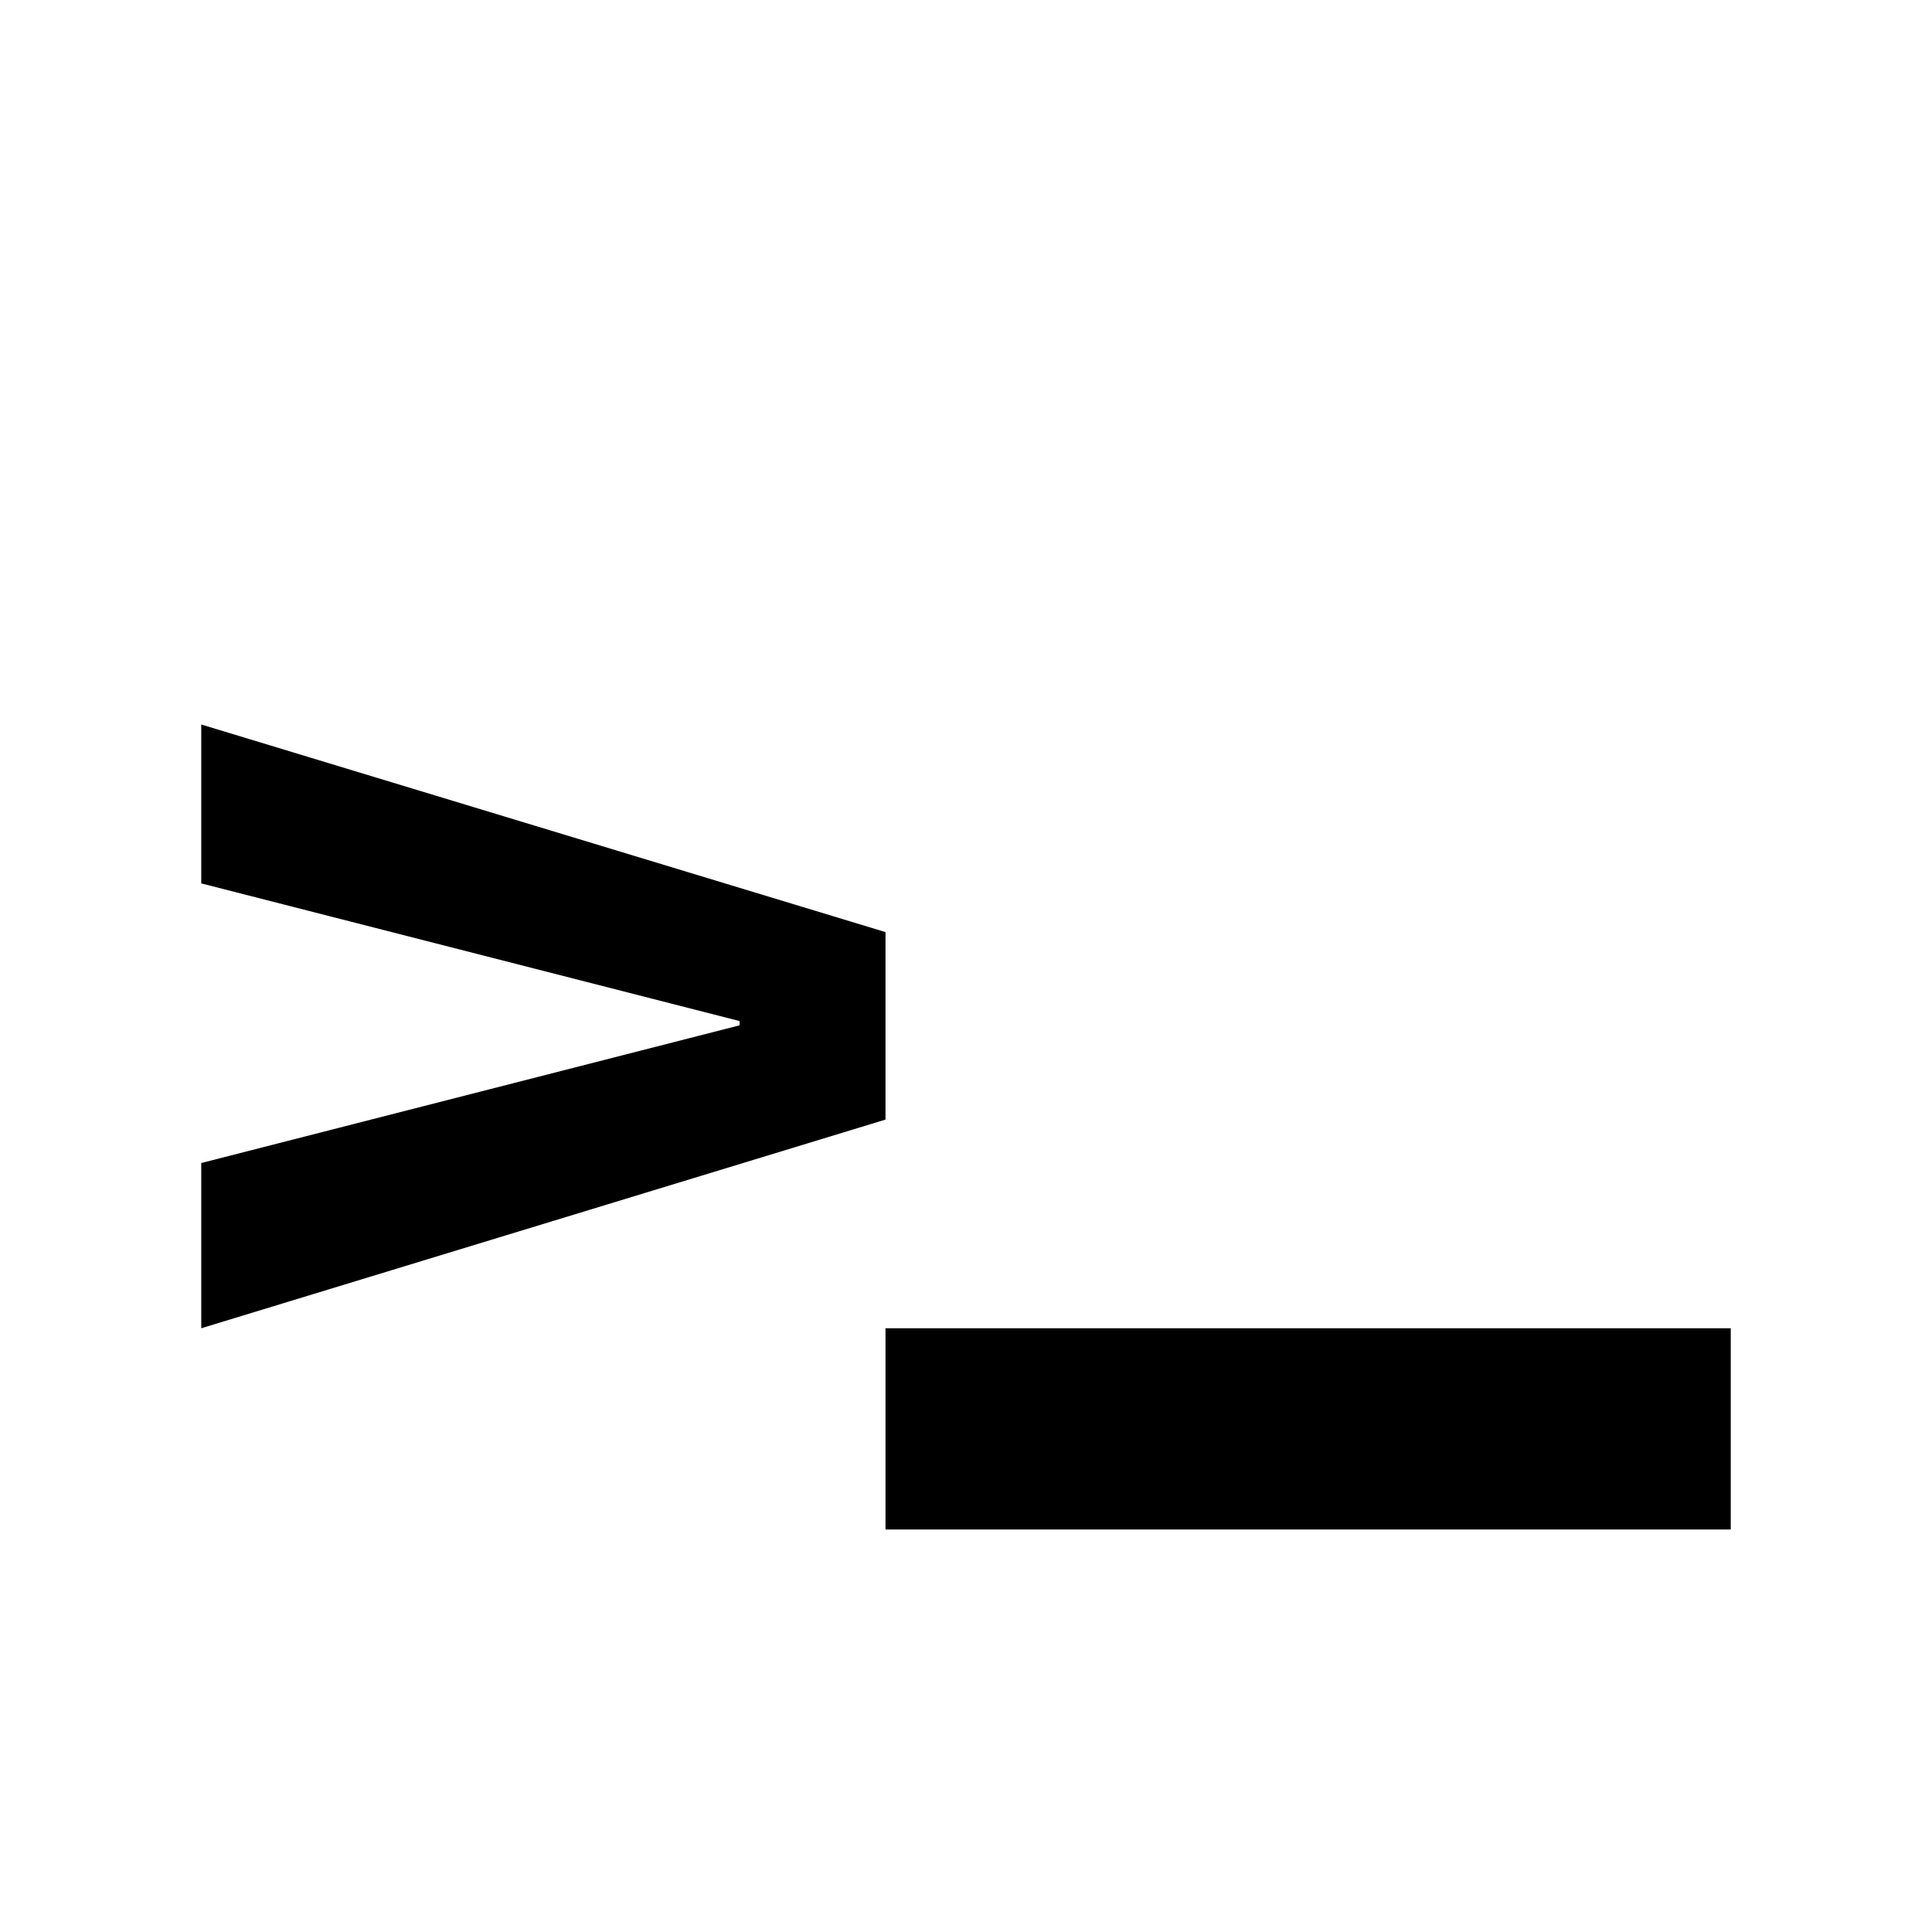
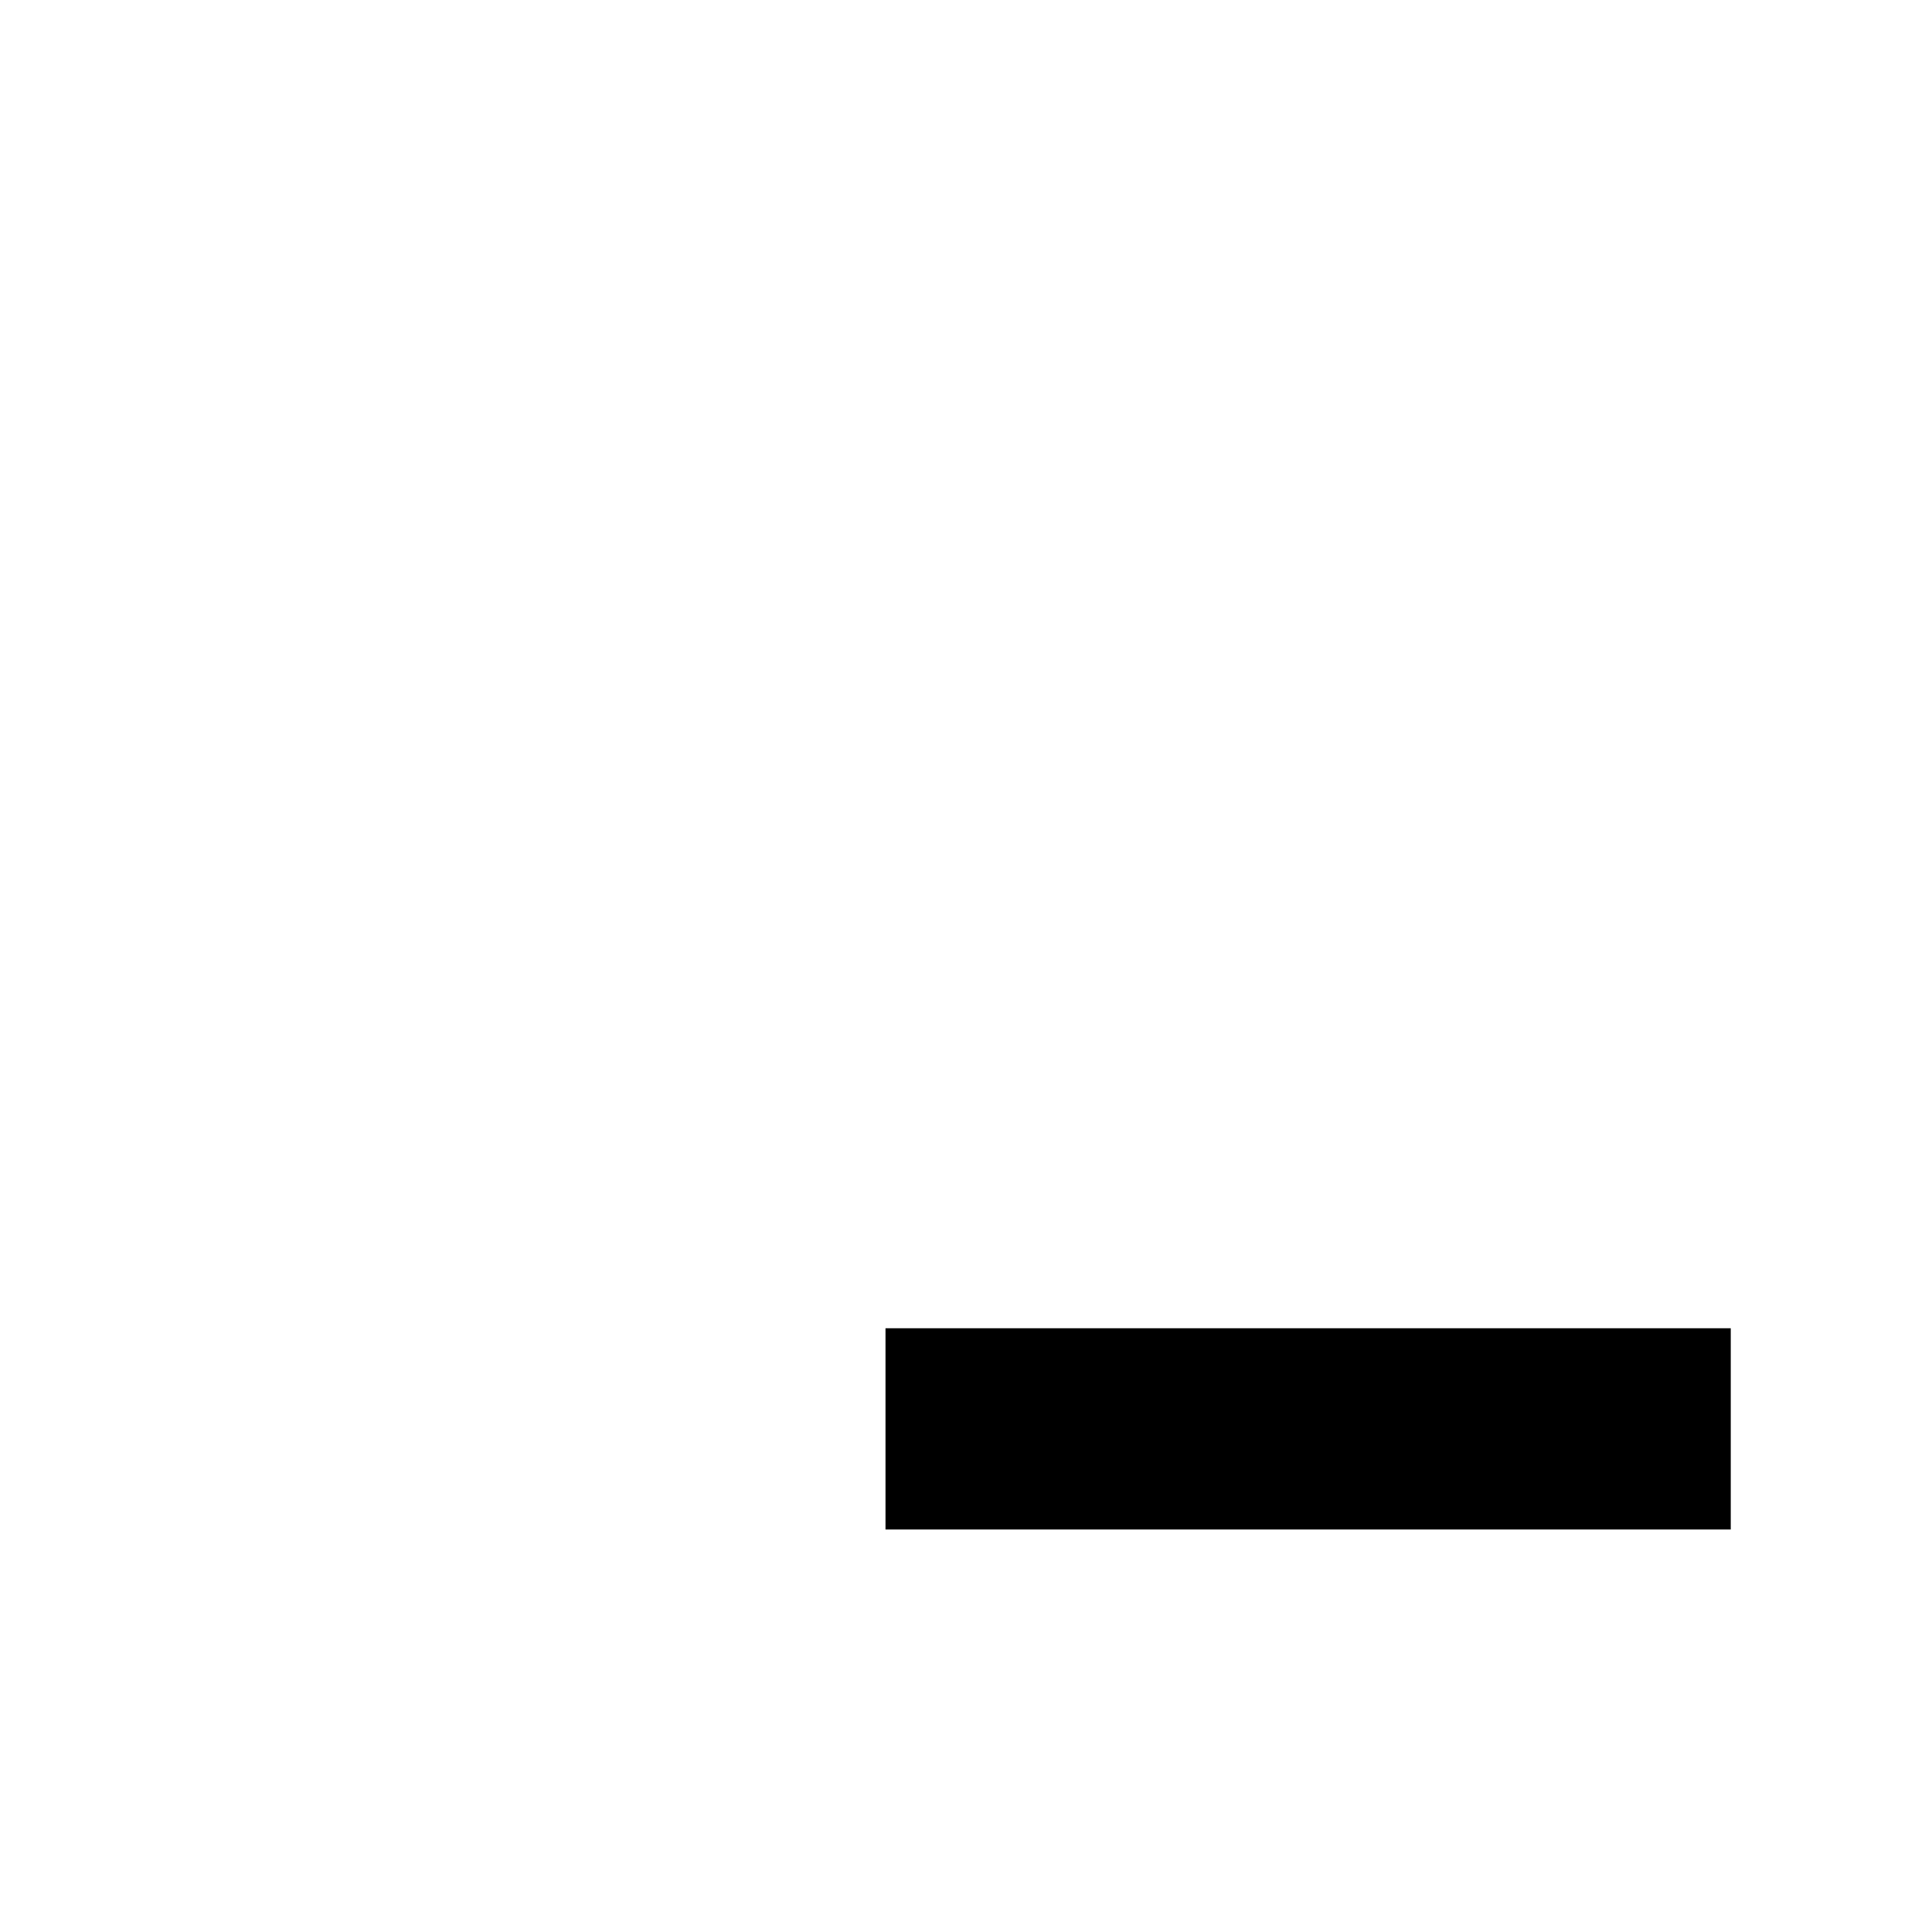
<svg xmlns="http://www.w3.org/2000/svg" width="100%" height="100%" viewBox="0 0 150 150" version="1.1" xml:space="preserve" style="fill-rule:evenodd;clip-rule:evenodd;stroke-linejoin:round;stroke-miterlimit:2;">
  <style>
#bg { fill: white }
#greater, #dash { fill: black }
@media (prefers-color-scheme: dark) {
#bg { fill: black }
#greater, #dash { fill: white }
}
</style>
  <g id="background">
-     <rect id="bg" x="0" y="0" width="150" height="150" />
-   </g>
+     </g>
  <g id="light">
-     <path id="greater" d="M68.75,86.924l0,-14.556l-53.125,-16.118l0,12.336l41.799,10.69l0,0.329l-41.799,10.691l0,12.829l53.125,-16.201Z" style="fill-rule:nonzero;" />
    <path id="dash" d="M134.375,118.75l0,-15.625l-65.625,0l-0,15.625l65.625,0Z" />
  </g>
</svg>